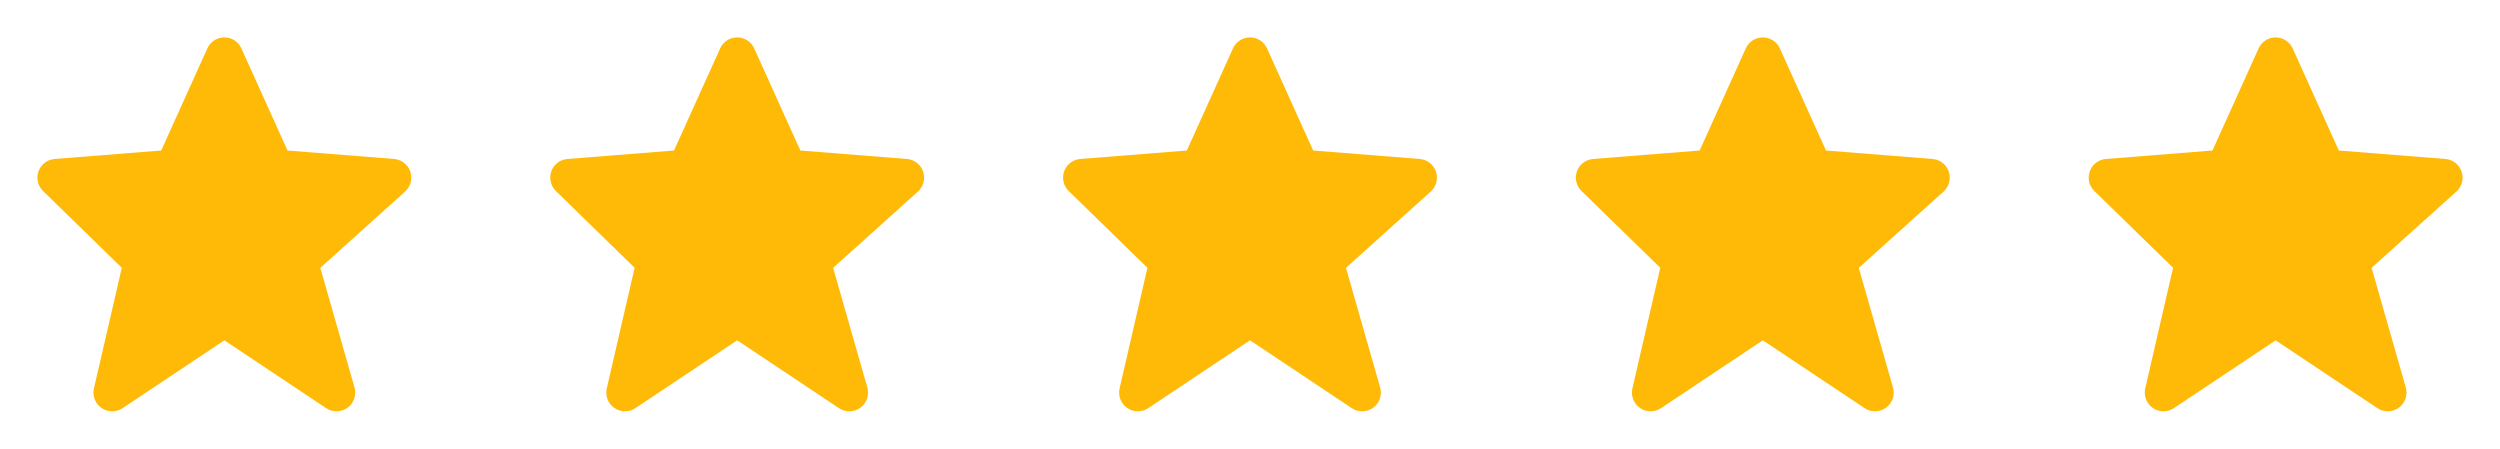
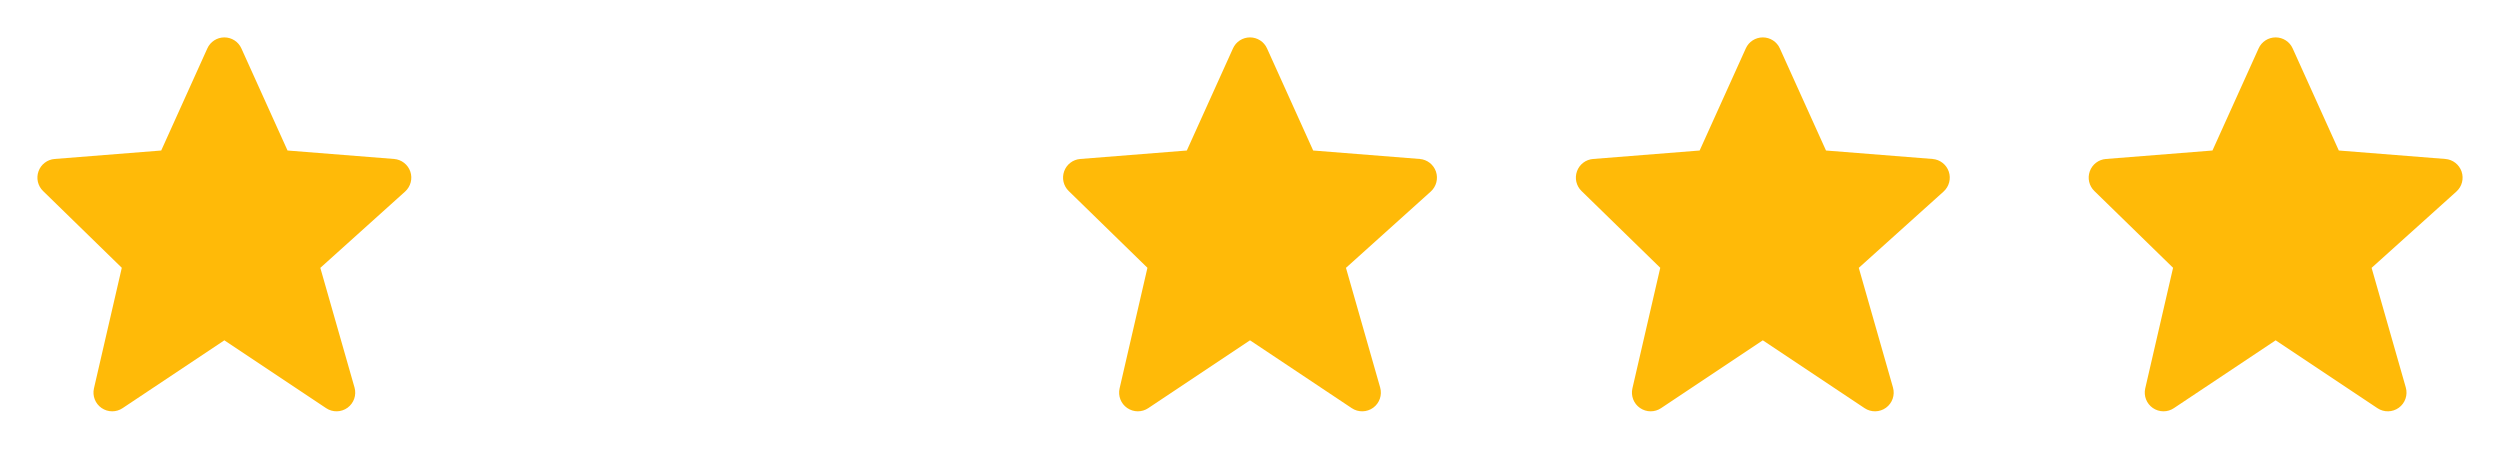
<svg xmlns="http://www.w3.org/2000/svg" width="78" height="14" viewBox="0 0 78 14" fill="none">
  <path d="M12.802 5.354C12.727 5.134 12.528 4.978 12.296 4.96L8.971 4.696L7.531 1.51C7.438 1.301 7.229 1.167 7 1.167C6.771 1.167 6.563 1.301 6.469 1.51L5.03 4.696L1.704 4.96C1.476 4.978 1.279 5.128 1.202 5.343C1.124 5.559 1.179 5.799 1.343 5.959L3.8 8.355L2.931 12.119C2.878 12.351 2.972 12.594 3.168 12.729C3.268 12.798 3.384 12.833 3.5 12.833C3.613 12.833 3.726 12.801 3.824 12.735L7 10.618L10.176 12.735C10.379 12.871 10.646 12.865 10.844 12.721C11.041 12.577 11.128 12.325 11.061 12.09L9.994 8.357L12.64 5.976C12.813 5.819 12.877 5.575 12.802 5.354Z" fill="#FFBA08" />
-   <path d="M28.802 5.354C28.727 5.134 28.528 4.978 28.296 4.96L24.971 4.696L23.531 1.51C23.438 1.301 23.229 1.167 23 1.167C22.771 1.167 22.562 1.301 22.469 1.51L21.029 4.696L17.704 4.96C17.476 4.978 17.279 5.128 17.202 5.343C17.124 5.559 17.179 5.799 17.343 5.959L19.8 8.355L18.931 12.119C18.878 12.351 18.971 12.594 19.168 12.729C19.268 12.798 19.384 12.833 19.5 12.833C19.613 12.833 19.726 12.801 19.824 12.735L23 10.618L26.176 12.735C26.379 12.871 26.646 12.865 26.844 12.721C27.041 12.577 27.128 12.325 27.061 12.09L25.994 8.357L28.64 5.976C28.814 5.819 28.877 5.575 28.802 5.354Z" fill="#FFBA08" />
  <path d="M44.802 5.354C44.727 5.134 44.528 4.978 44.296 4.96L40.971 4.696L39.531 1.51C39.438 1.301 39.229 1.167 39 1.167C38.771 1.167 38.562 1.301 38.469 1.51L37.029 4.696L33.704 4.96C33.476 4.978 33.279 5.128 33.202 5.343C33.124 5.559 33.179 5.799 33.343 5.959L35.8 8.355L34.931 12.119C34.878 12.351 34.971 12.594 35.168 12.729C35.268 12.798 35.384 12.833 35.5 12.833C35.613 12.833 35.726 12.801 35.824 12.735L39 10.618L42.176 12.735C42.379 12.871 42.646 12.865 42.844 12.721C43.041 12.577 43.128 12.325 43.061 12.09L41.994 8.357L44.64 5.976C44.813 5.819 44.877 5.575 44.802 5.354Z" fill="#FFBA08" />
  <path d="M60.802 5.354C60.727 5.134 60.528 4.978 60.296 4.96L56.971 4.696L55.531 1.51C55.438 1.301 55.229 1.167 55 1.167C54.771 1.167 54.562 1.301 54.469 1.51L53.029 4.696L49.704 4.96C49.476 4.978 49.279 5.128 49.202 5.343C49.124 5.559 49.179 5.799 49.343 5.959L51.8 8.355L50.931 12.119C50.878 12.351 50.971 12.594 51.168 12.729C51.268 12.798 51.384 12.833 51.5 12.833C51.613 12.833 51.726 12.801 51.824 12.735L55 10.618L58.176 12.735C58.379 12.871 58.646 12.865 58.844 12.721C59.041 12.577 59.128 12.325 59.061 12.09L57.994 8.357L60.64 5.976C60.813 5.819 60.877 5.575 60.802 5.354Z" fill="#FFBA08" />
  <path d="M76.802 5.354C76.727 5.134 76.528 4.978 76.296 4.96L72.971 4.696L71.531 1.51C71.438 1.301 71.229 1.167 71 1.167C70.771 1.167 70.562 1.301 70.469 1.51L69.029 4.696L65.704 4.96C65.476 4.978 65.279 5.128 65.202 5.343C65.124 5.559 65.179 5.799 65.343 5.959L67.8 8.355L66.931 12.119C66.878 12.351 66.972 12.594 67.168 12.729C67.268 12.798 67.384 12.833 67.5 12.833C67.613 12.833 67.726 12.801 67.824 12.735L71 10.618L74.176 12.735C74.379 12.871 74.646 12.865 74.844 12.721C75.041 12.577 75.128 12.325 75.061 12.09L73.994 8.357L76.64 5.976C76.814 5.819 76.877 5.575 76.802 5.354Z" fill="#FFBA08" />
</svg>